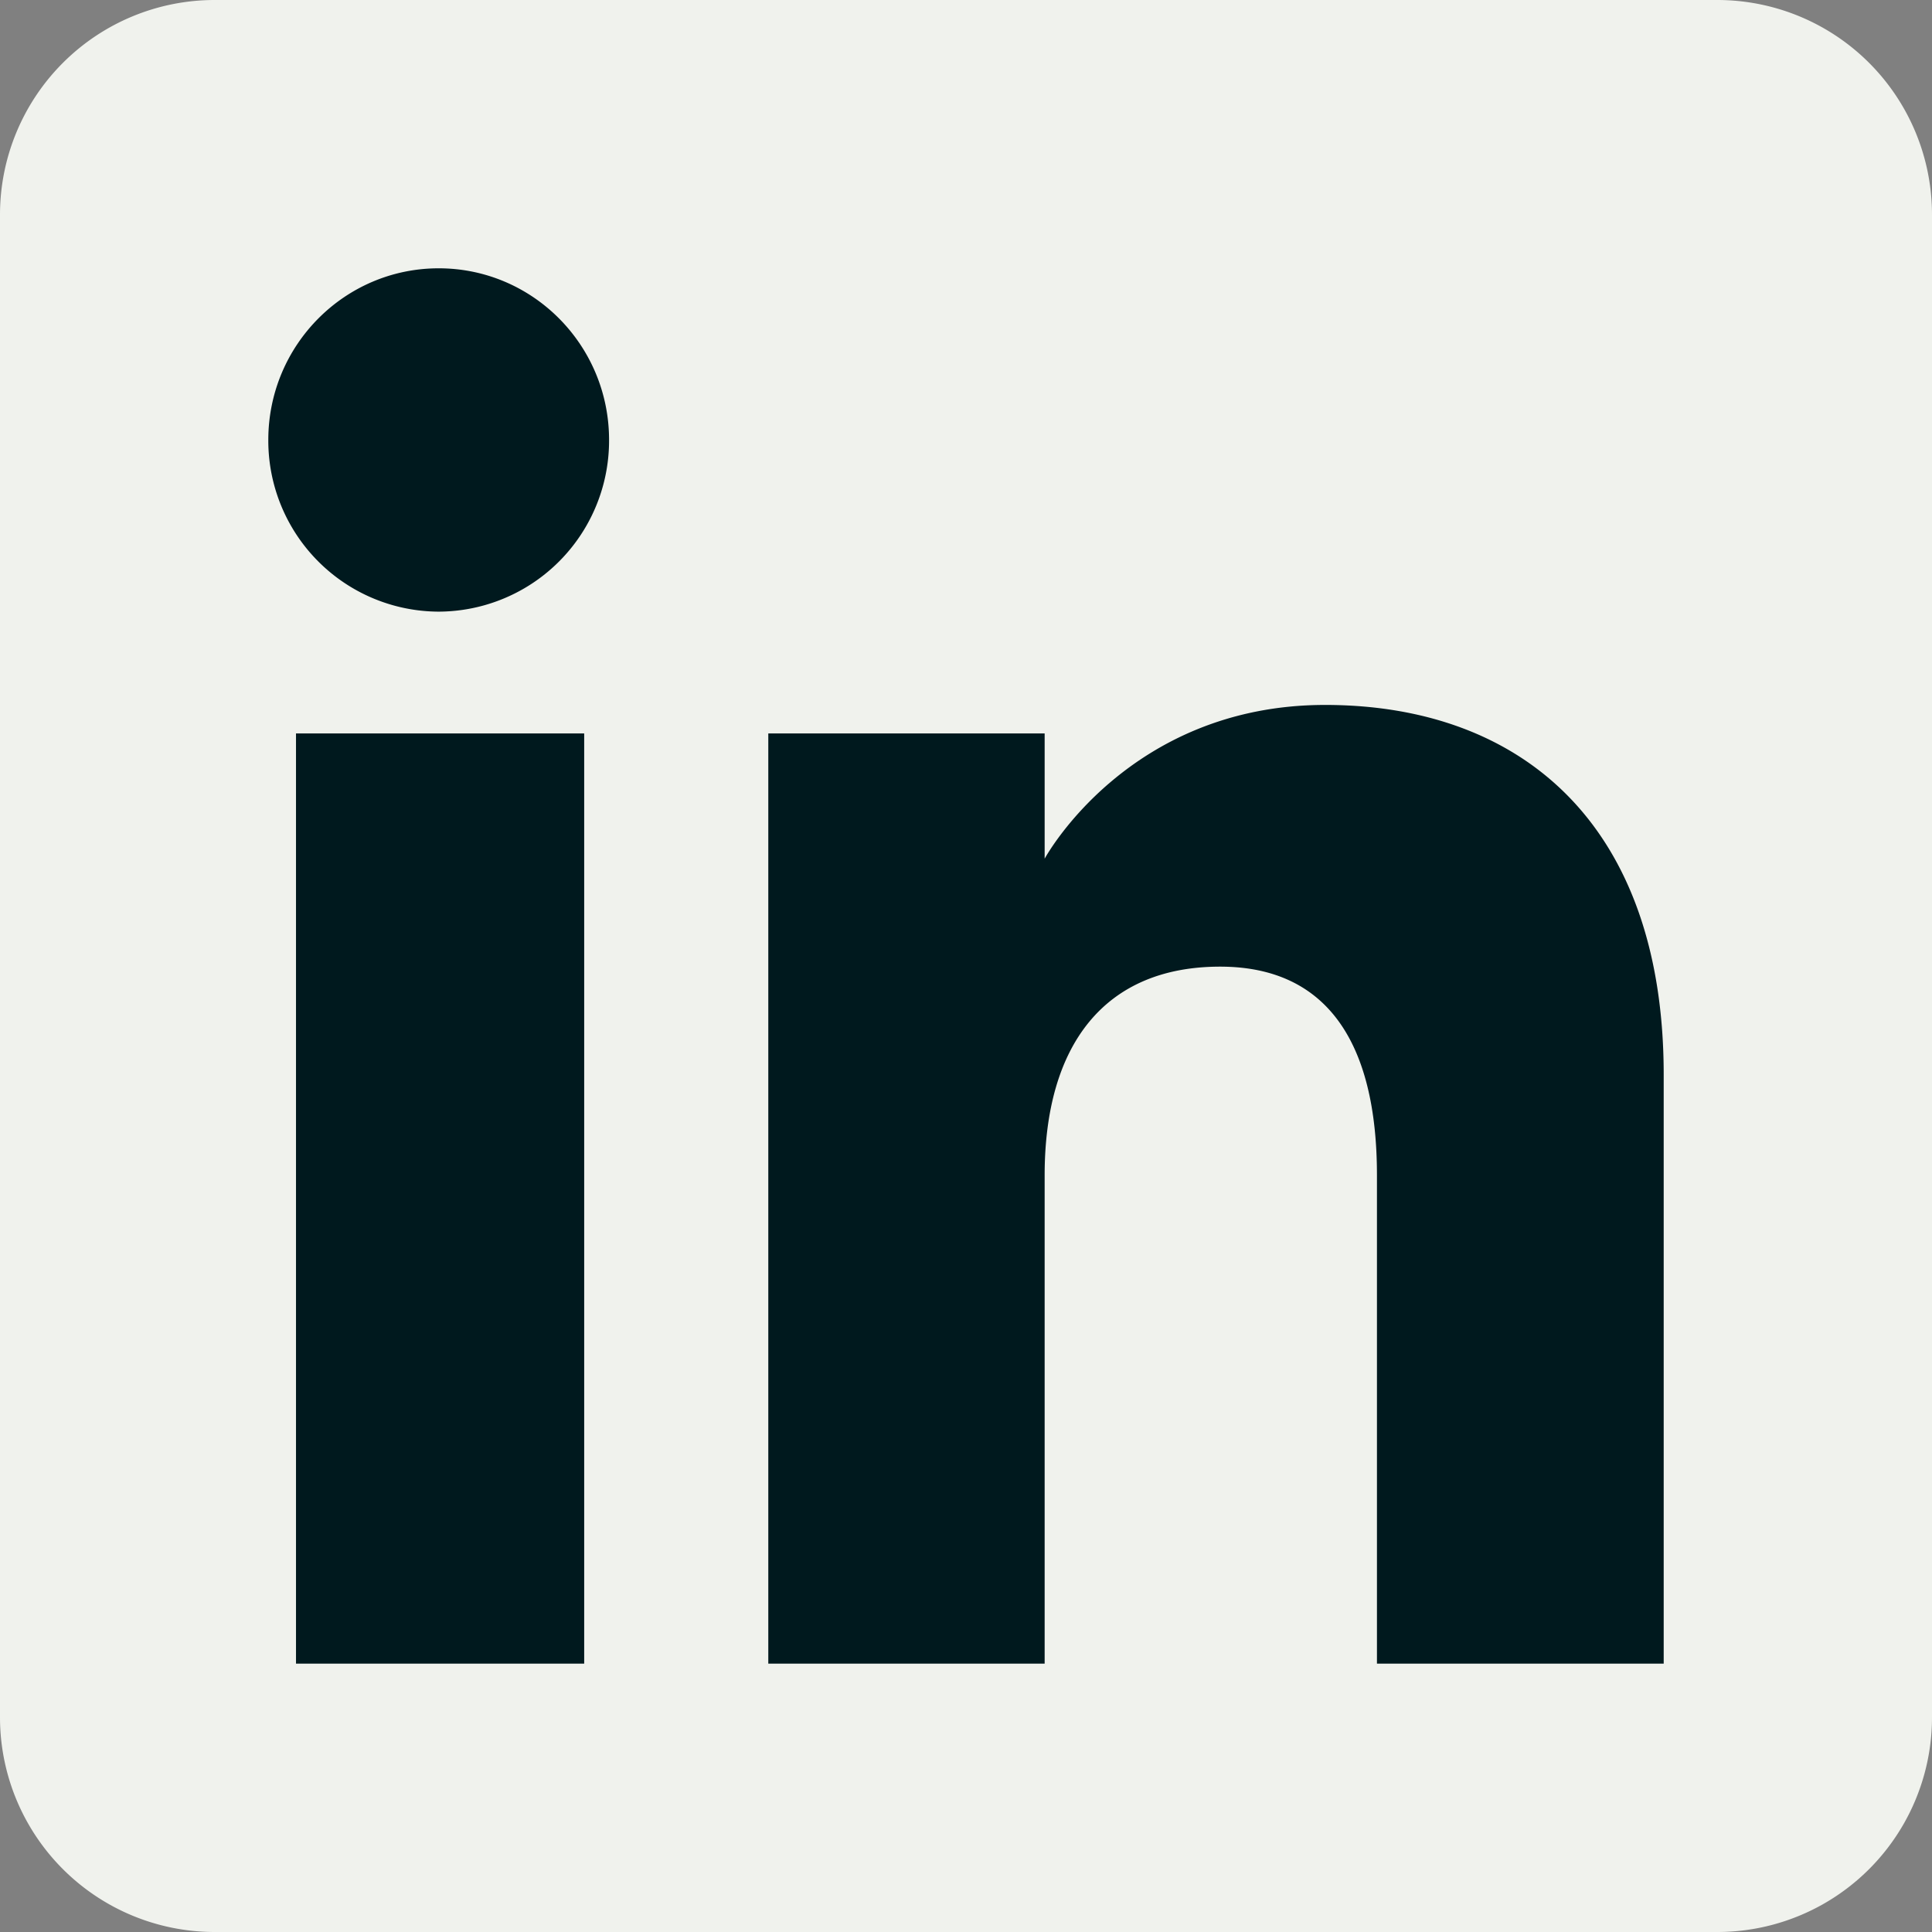
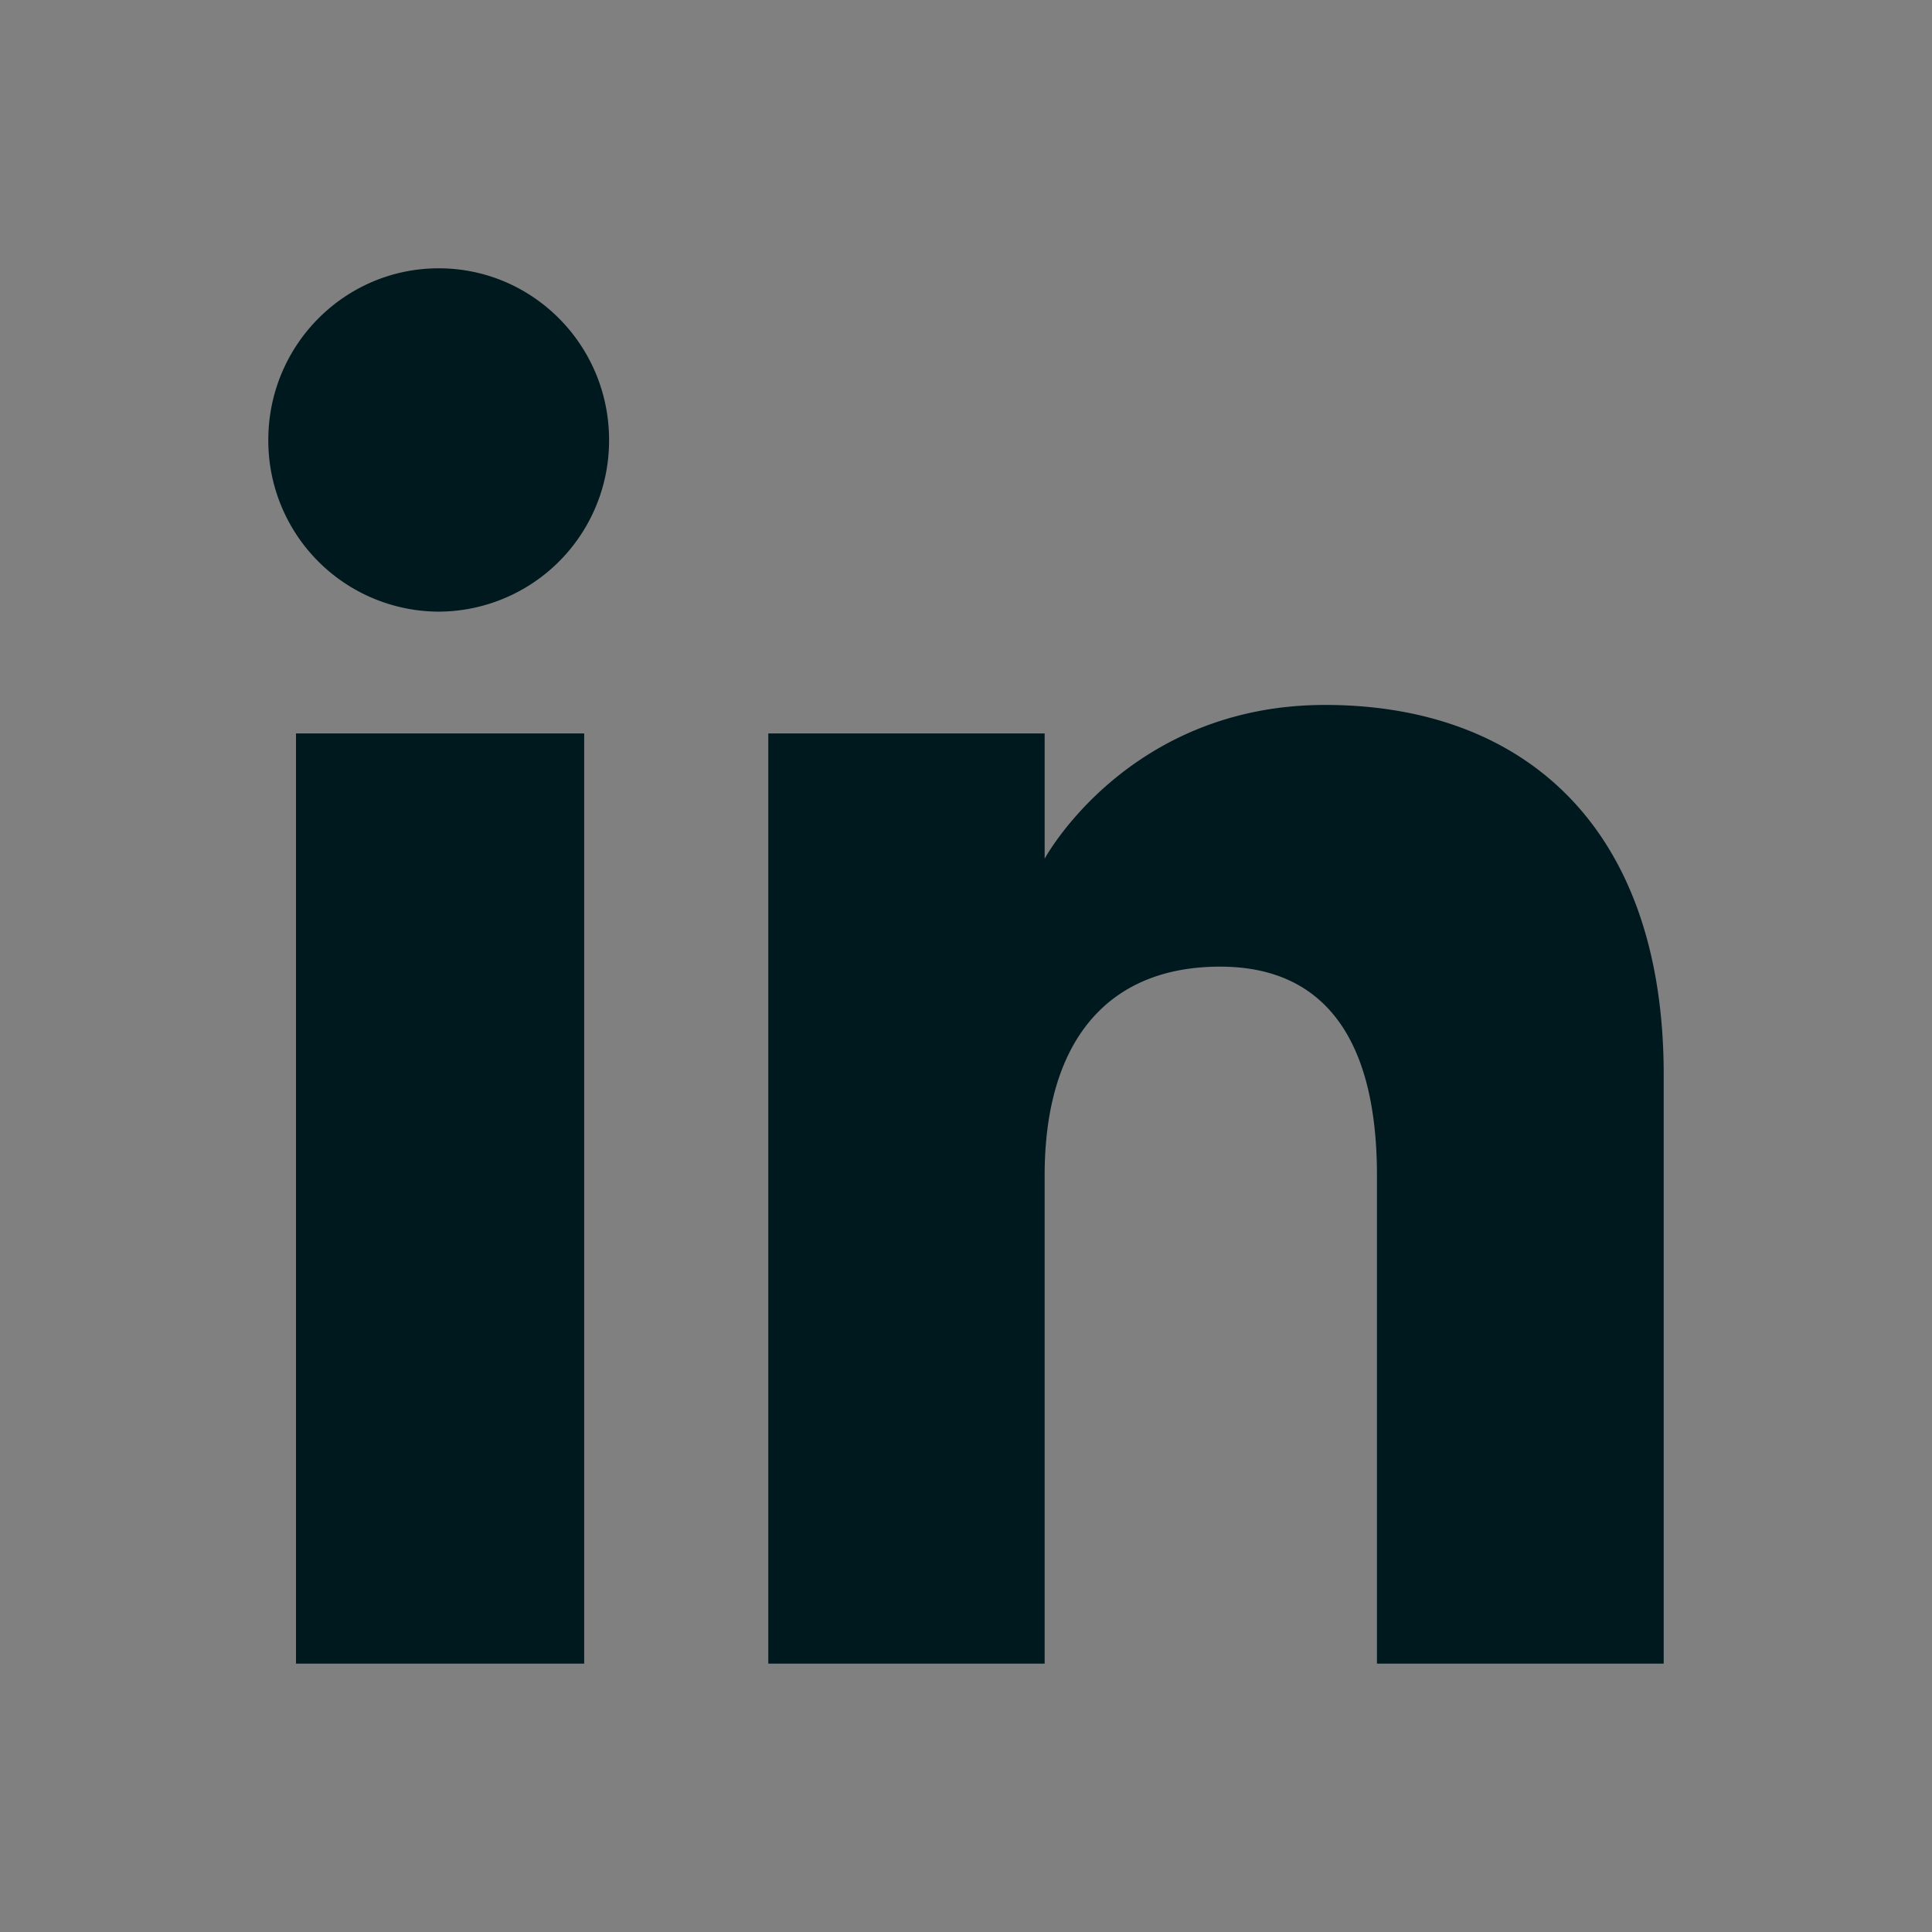
<svg xmlns="http://www.w3.org/2000/svg" width="24" height="24" fill="none">
  <rect width="100%" height="100%" fill="#808080" stroke="none" />
  <g fill-rule="evenodd" clip-path="url(#a)" clip-rule="evenodd">
-     <path fill="#F0F2ED" d="M2.667 24h18.666A2.667 2.667 0 0 0 24 21.333V2.667A2.667 2.667 0 0 0 21.333 0H2.667A2.667 2.667 0 0 0 0 2.667v18.666A2.667 2.667 0 0 0 2.667 24Z" />
    <path fill="#00191E" d="M20.667 20.666h-3.562V14.6c0-1.663-.632-2.592-1.948-2.592-1.432 0-2.18.967-2.18 2.592v6.066H9.544V9.111h3.433v1.556s1.032-1.91 3.484-1.91c2.45 0 4.206 1.498 4.206 4.593v7.316ZM5.45 7.598a2.124 2.124 0 0 1-2.117-2.133c0-1.177.948-2.132 2.117-2.132s2.116.955 2.116 2.132A2.124 2.124 0 0 1 5.45 7.598ZM3.678 20.666h3.579V9.111h-3.58v11.555Z" />
  </g>
  <defs>
    <clipPath id="a">
      <path fill="#fff" d="M0 0h24v24H0z" />
    </clipPath>
  </defs>
</svg>